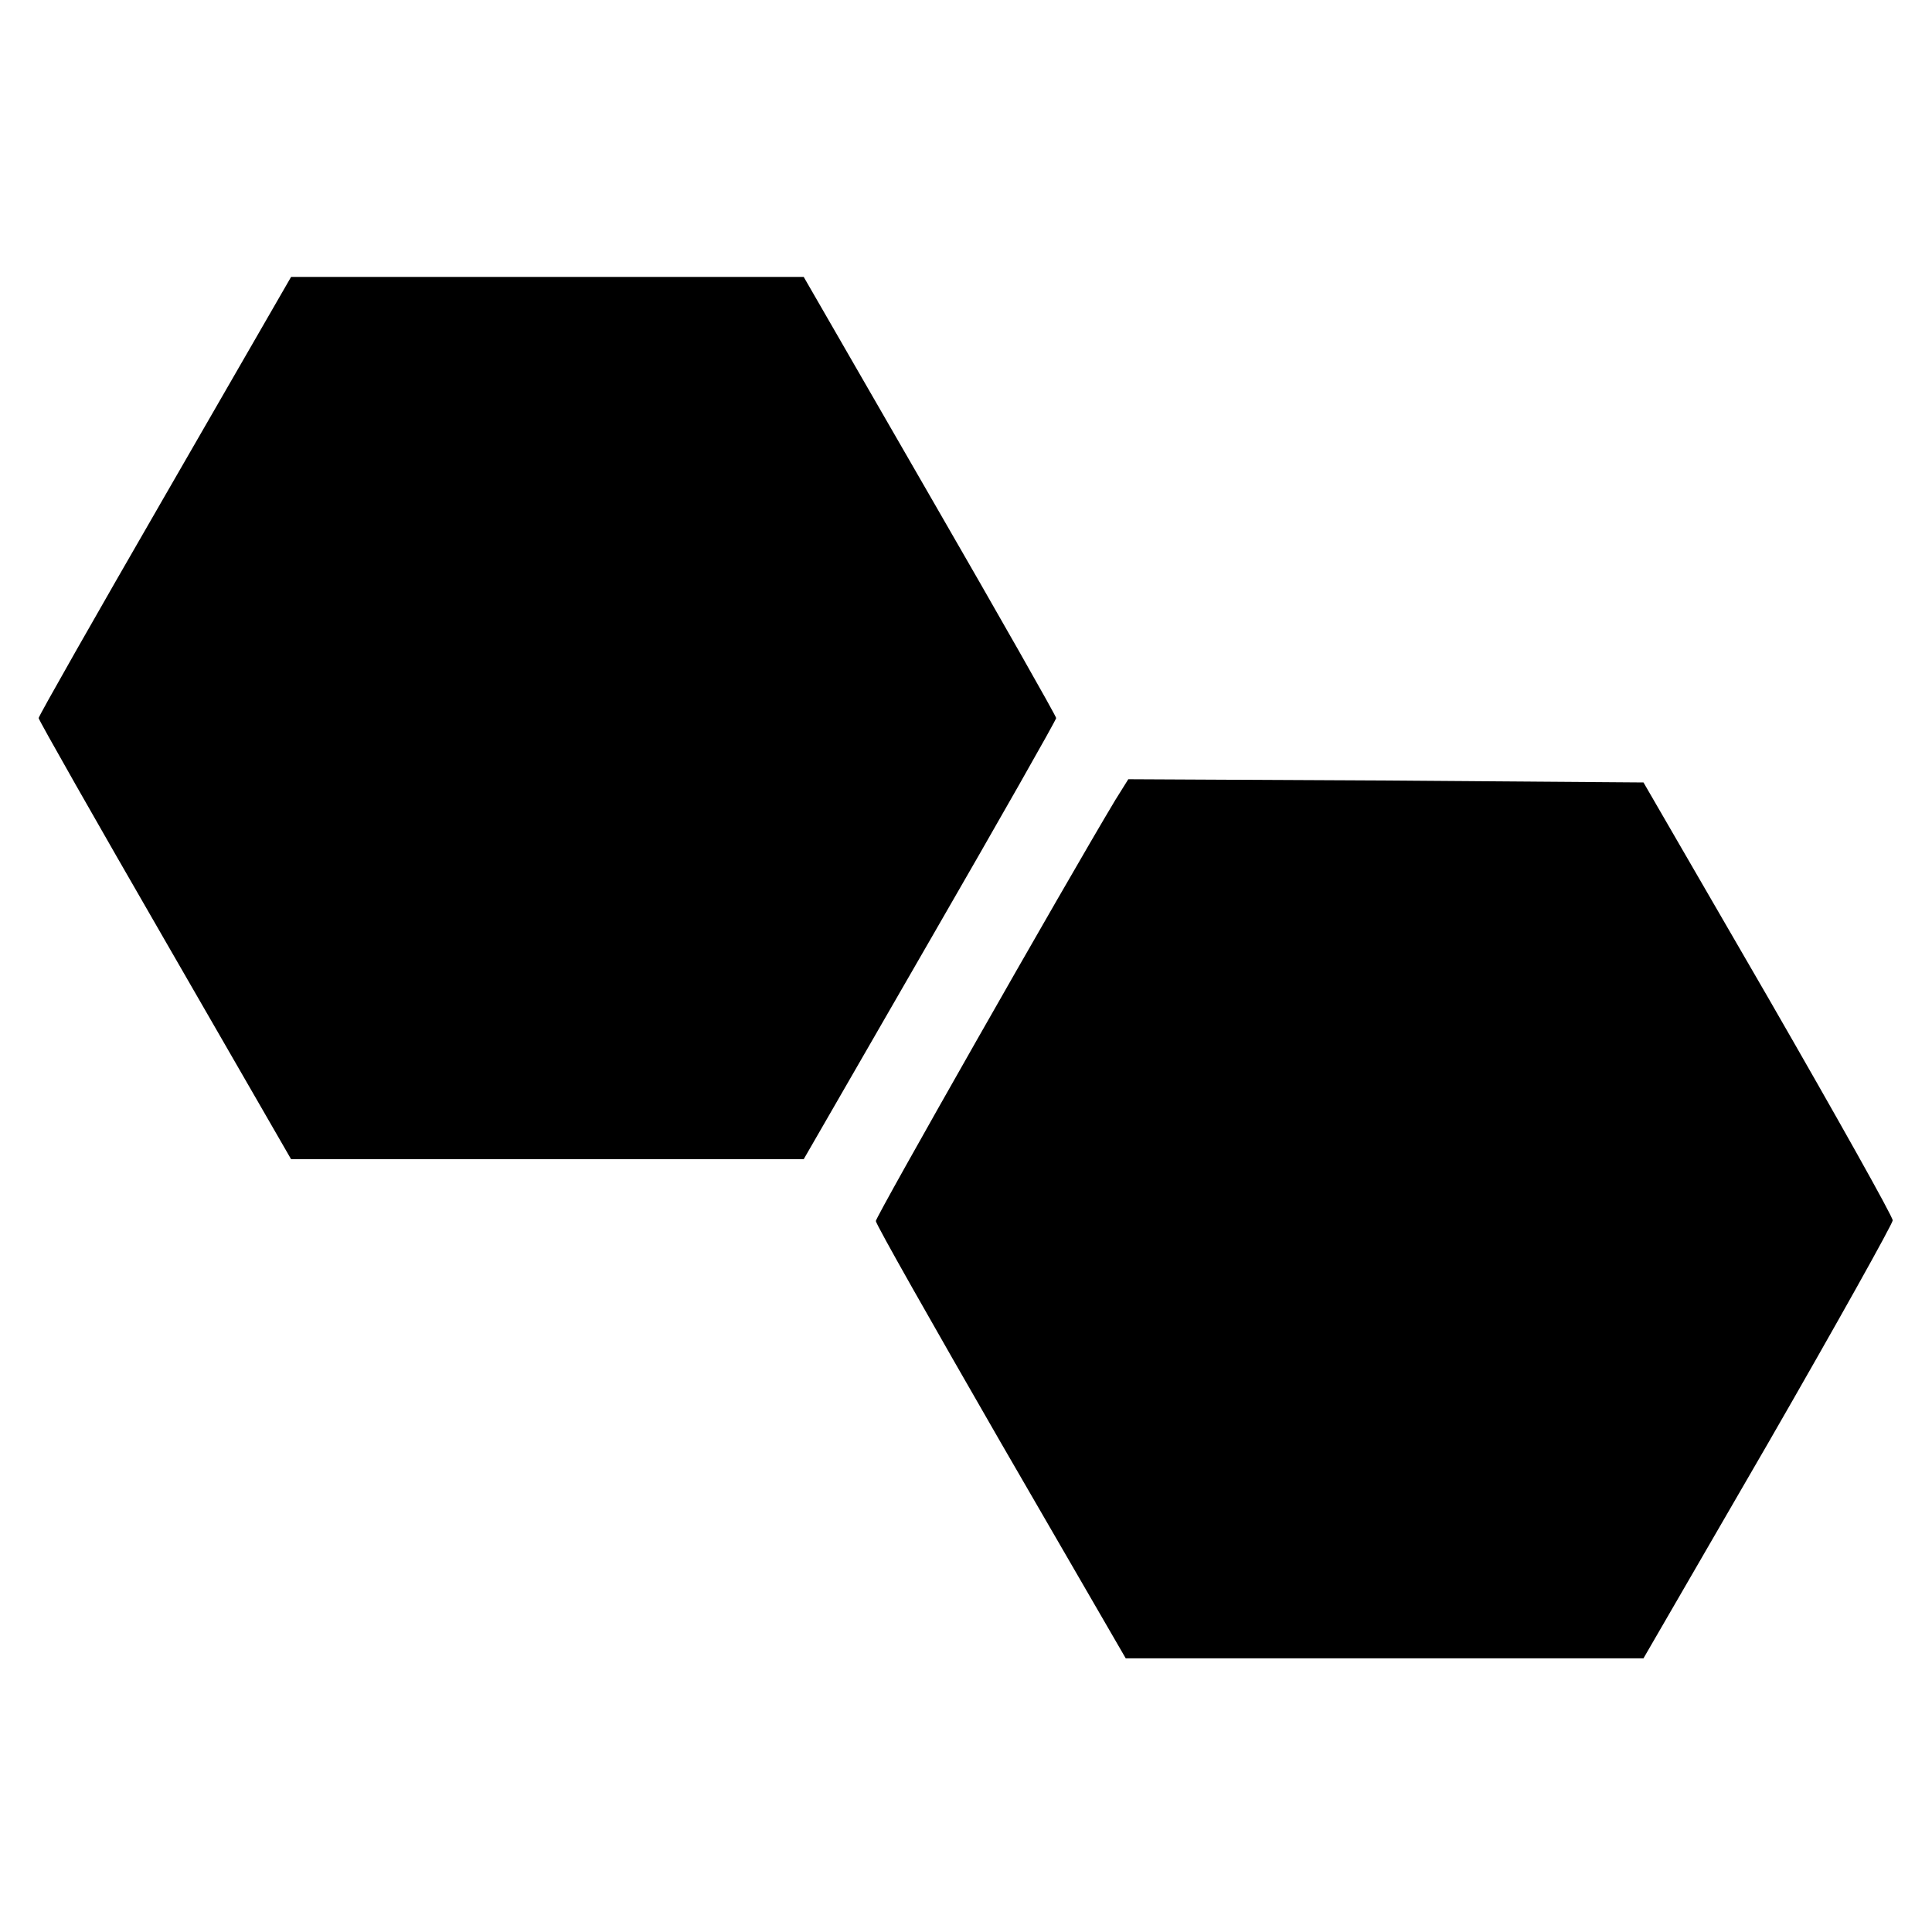
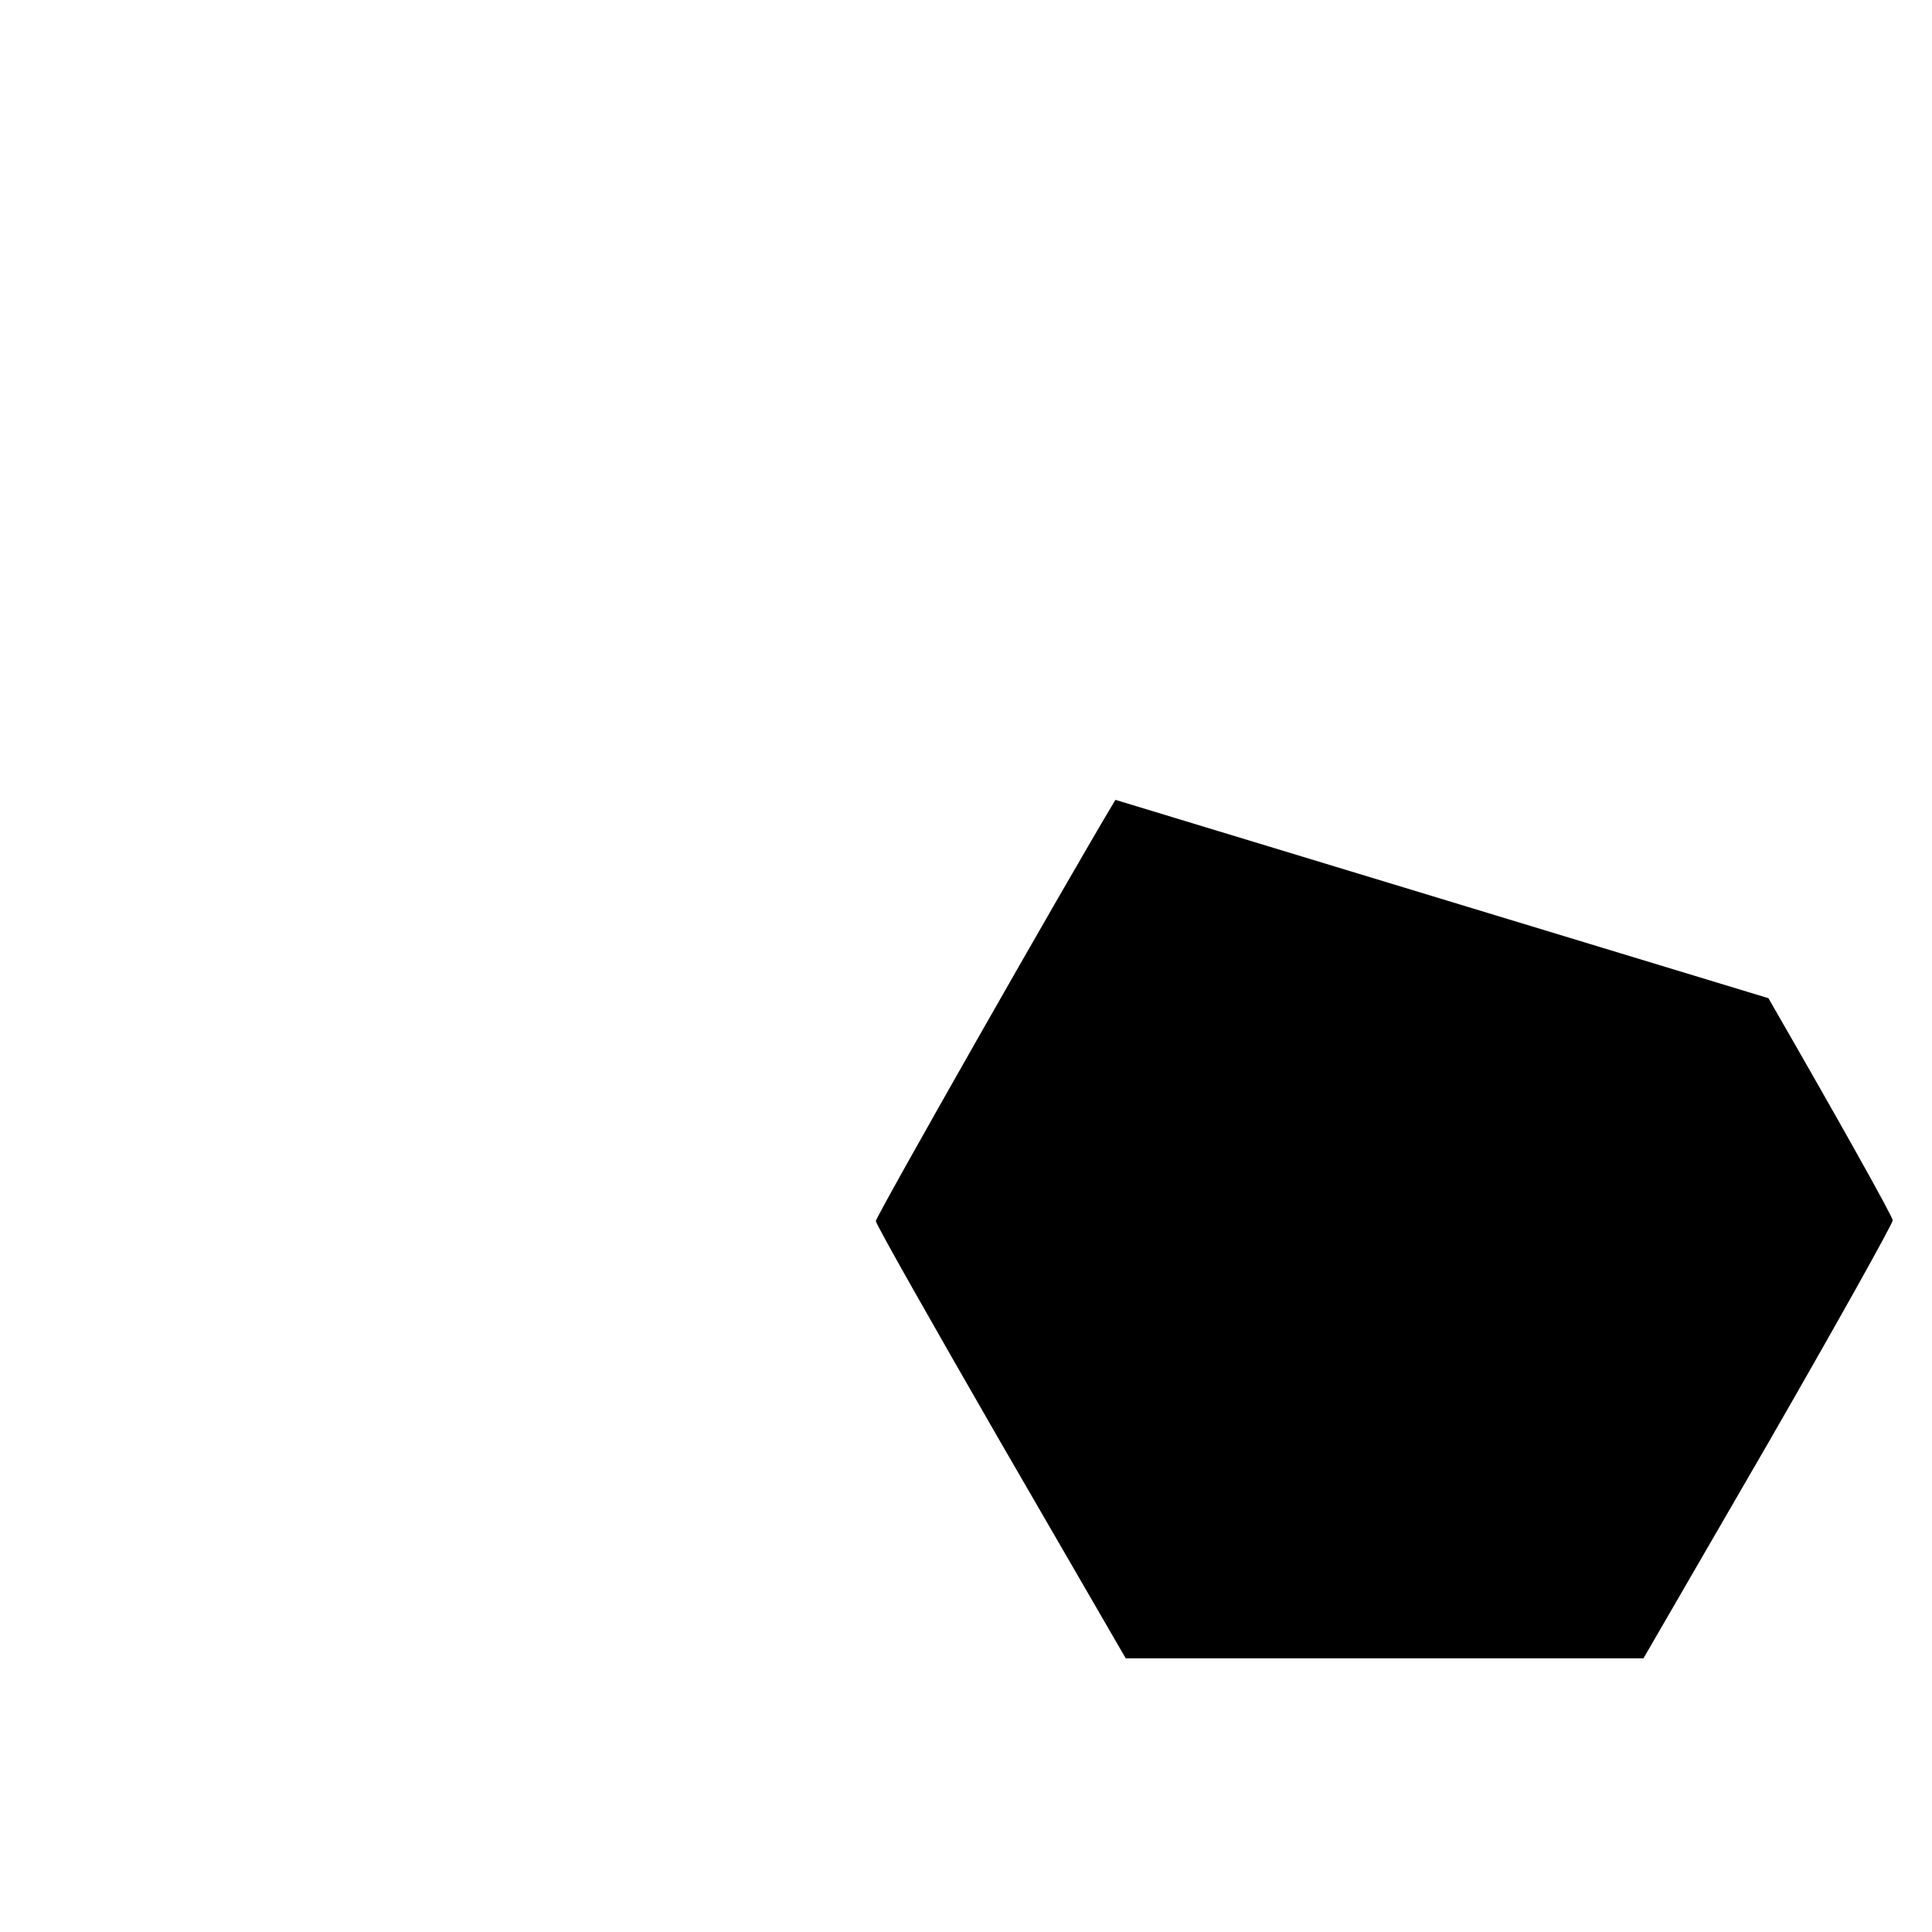
<svg xmlns="http://www.w3.org/2000/svg" version="1.0" width="300pt" height="300pt" viewBox="0 0 300 300" preserveAspectRatio="xMidYMid meet">
  <g transform="translate(0,300) scale(0.1,-0.1)" fill="#000000" stroke="none">
-     <path d="M256 2230 c-108 -187 -196 -342 -196 -345 0 -3 88 -158 196 -345 l196 -340 398 0 398 0 196 340 c108 187 196 342 196 345 0 3 -88 158 -196 345 l-196 340 -398 0 -398 0 -196 -340z" />
-     <path d="M1732 1758 c-78 -130 -372 -647 -372 -654 0 -5 88 -160 194 -344 l194 -335 402 0 402 0 194 335 c106 184 193 340 193 345 0 6 -87 161 -193 345 l-194 335 -400 3 -400 2 -20 -32z" />
+     <path d="M1732 1758 c-78 -130 -372 -647 -372 -654 0 -5 88 -160 194 -344 l194 -335 402 0 402 0 194 335 c106 184 193 340 193 345 0 6 -87 161 -193 345 z" />
  </g>
</svg>